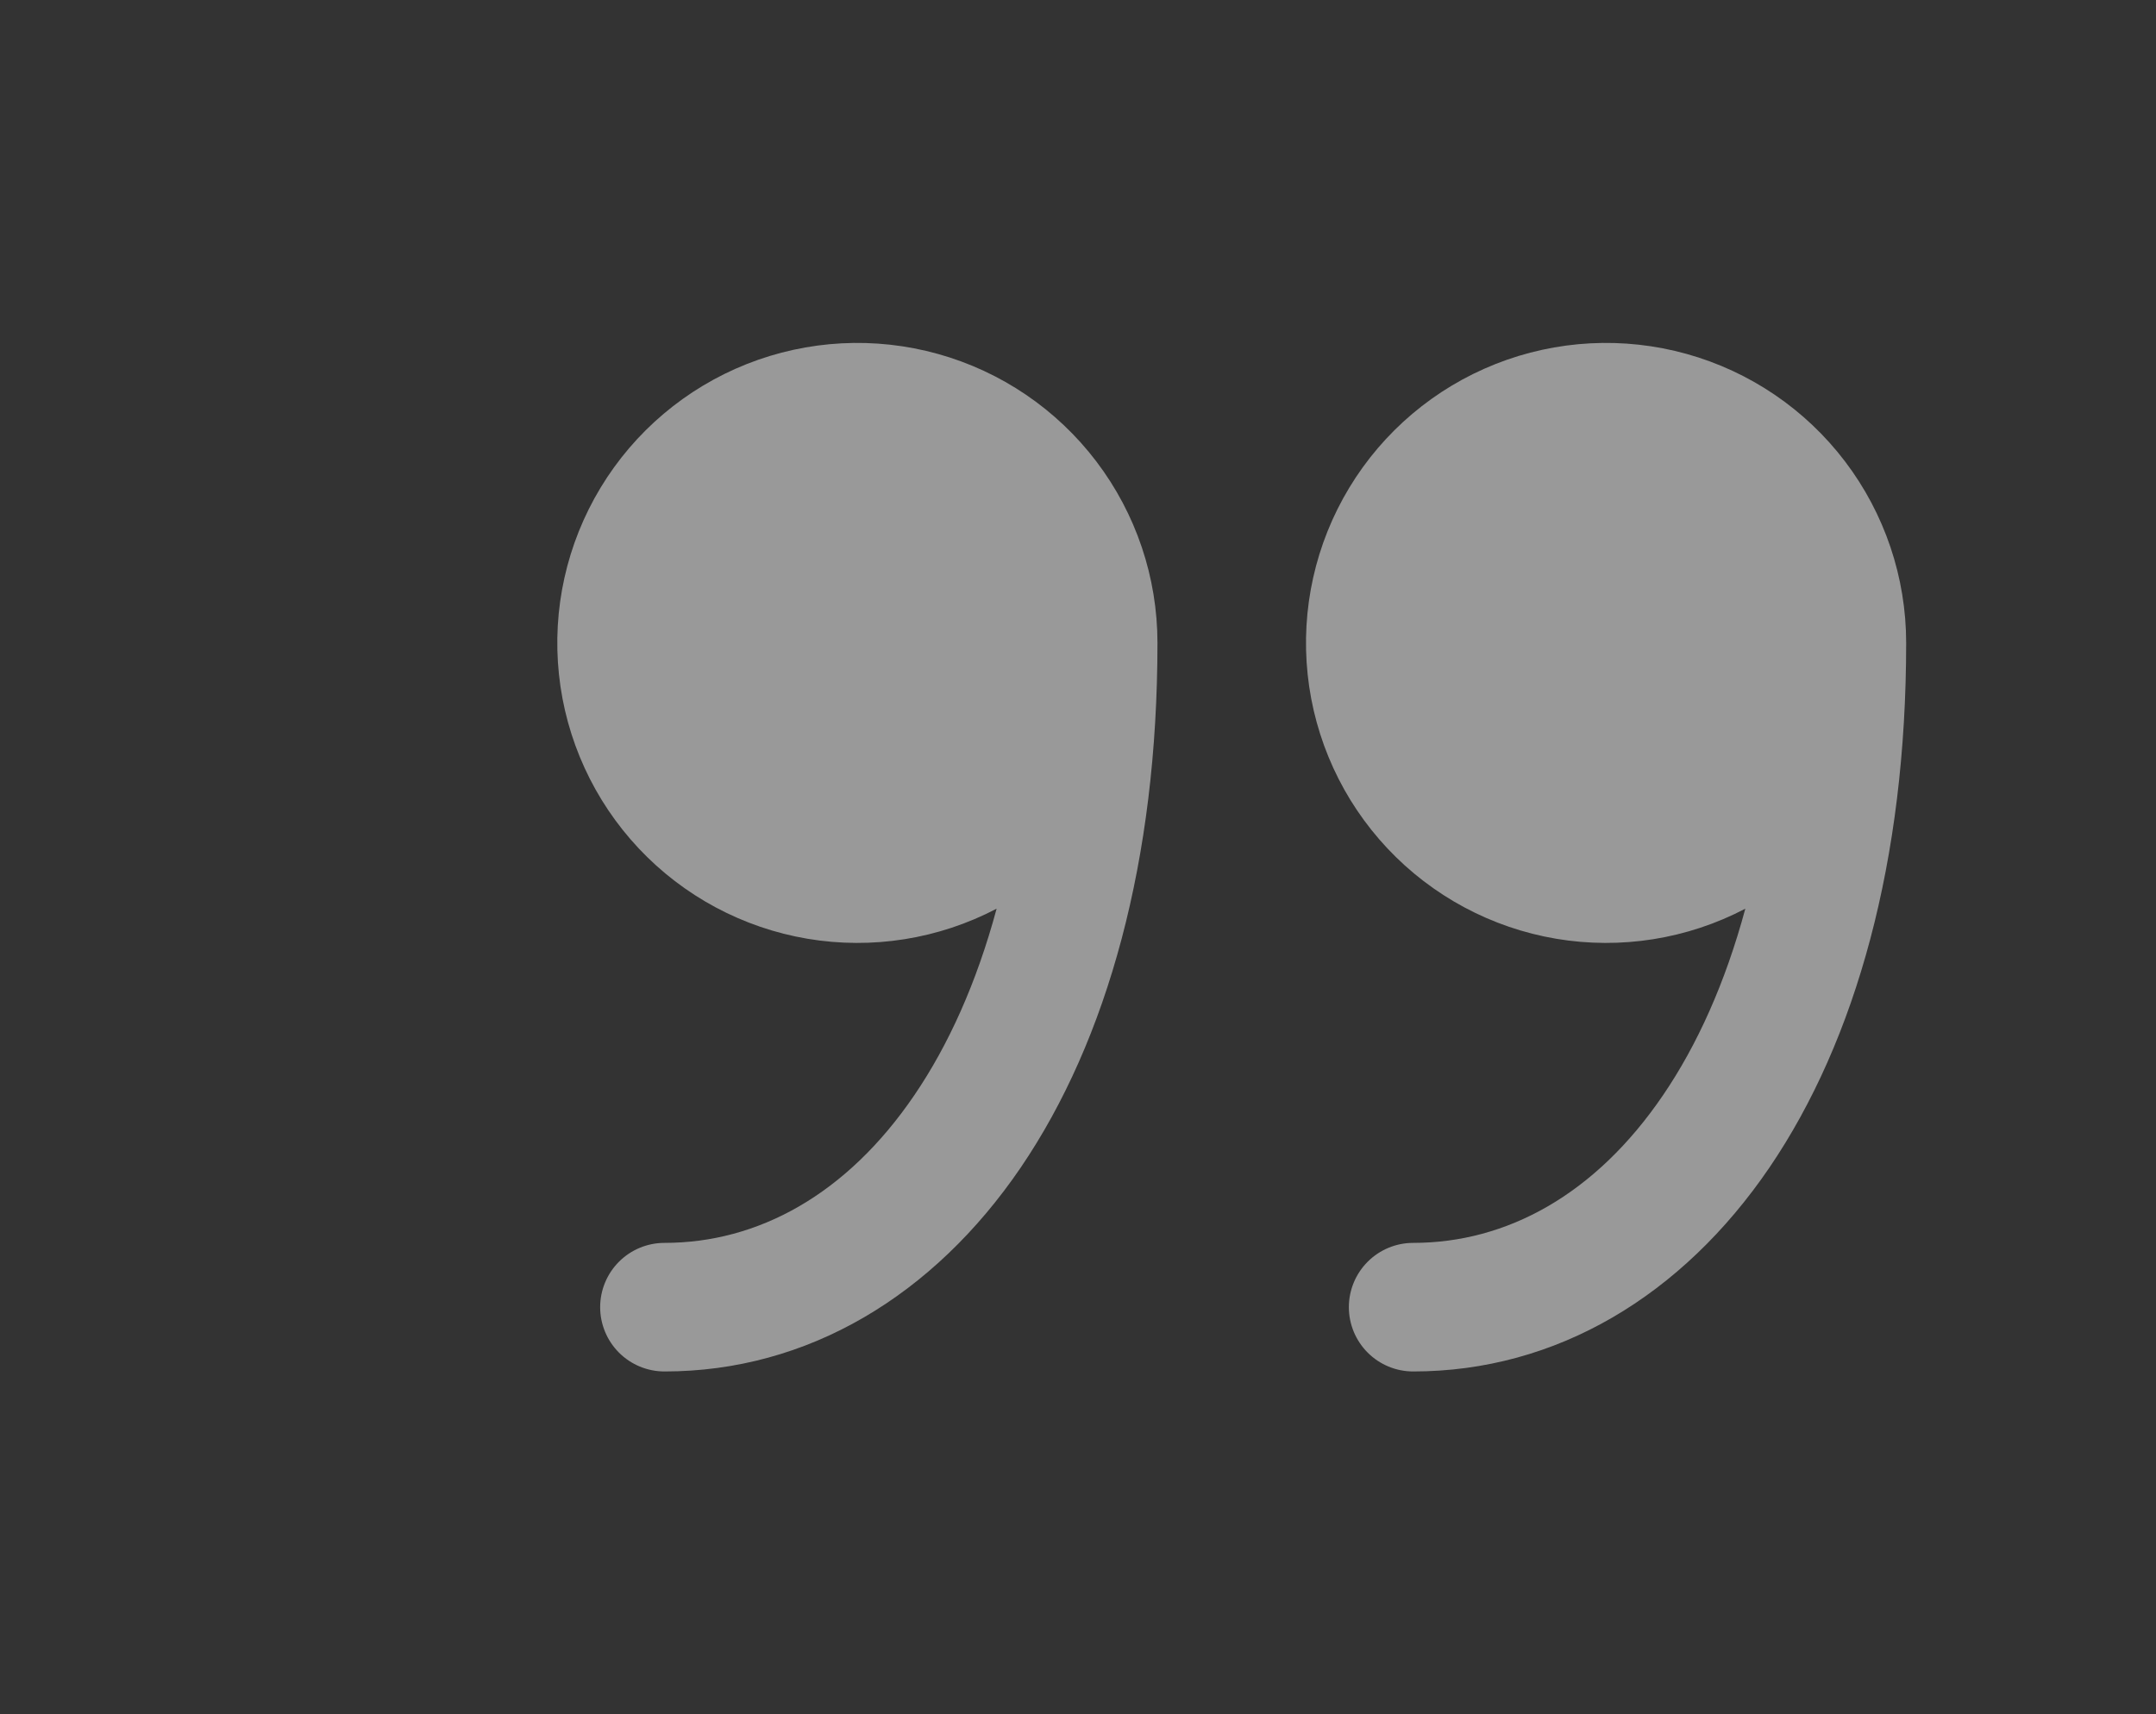
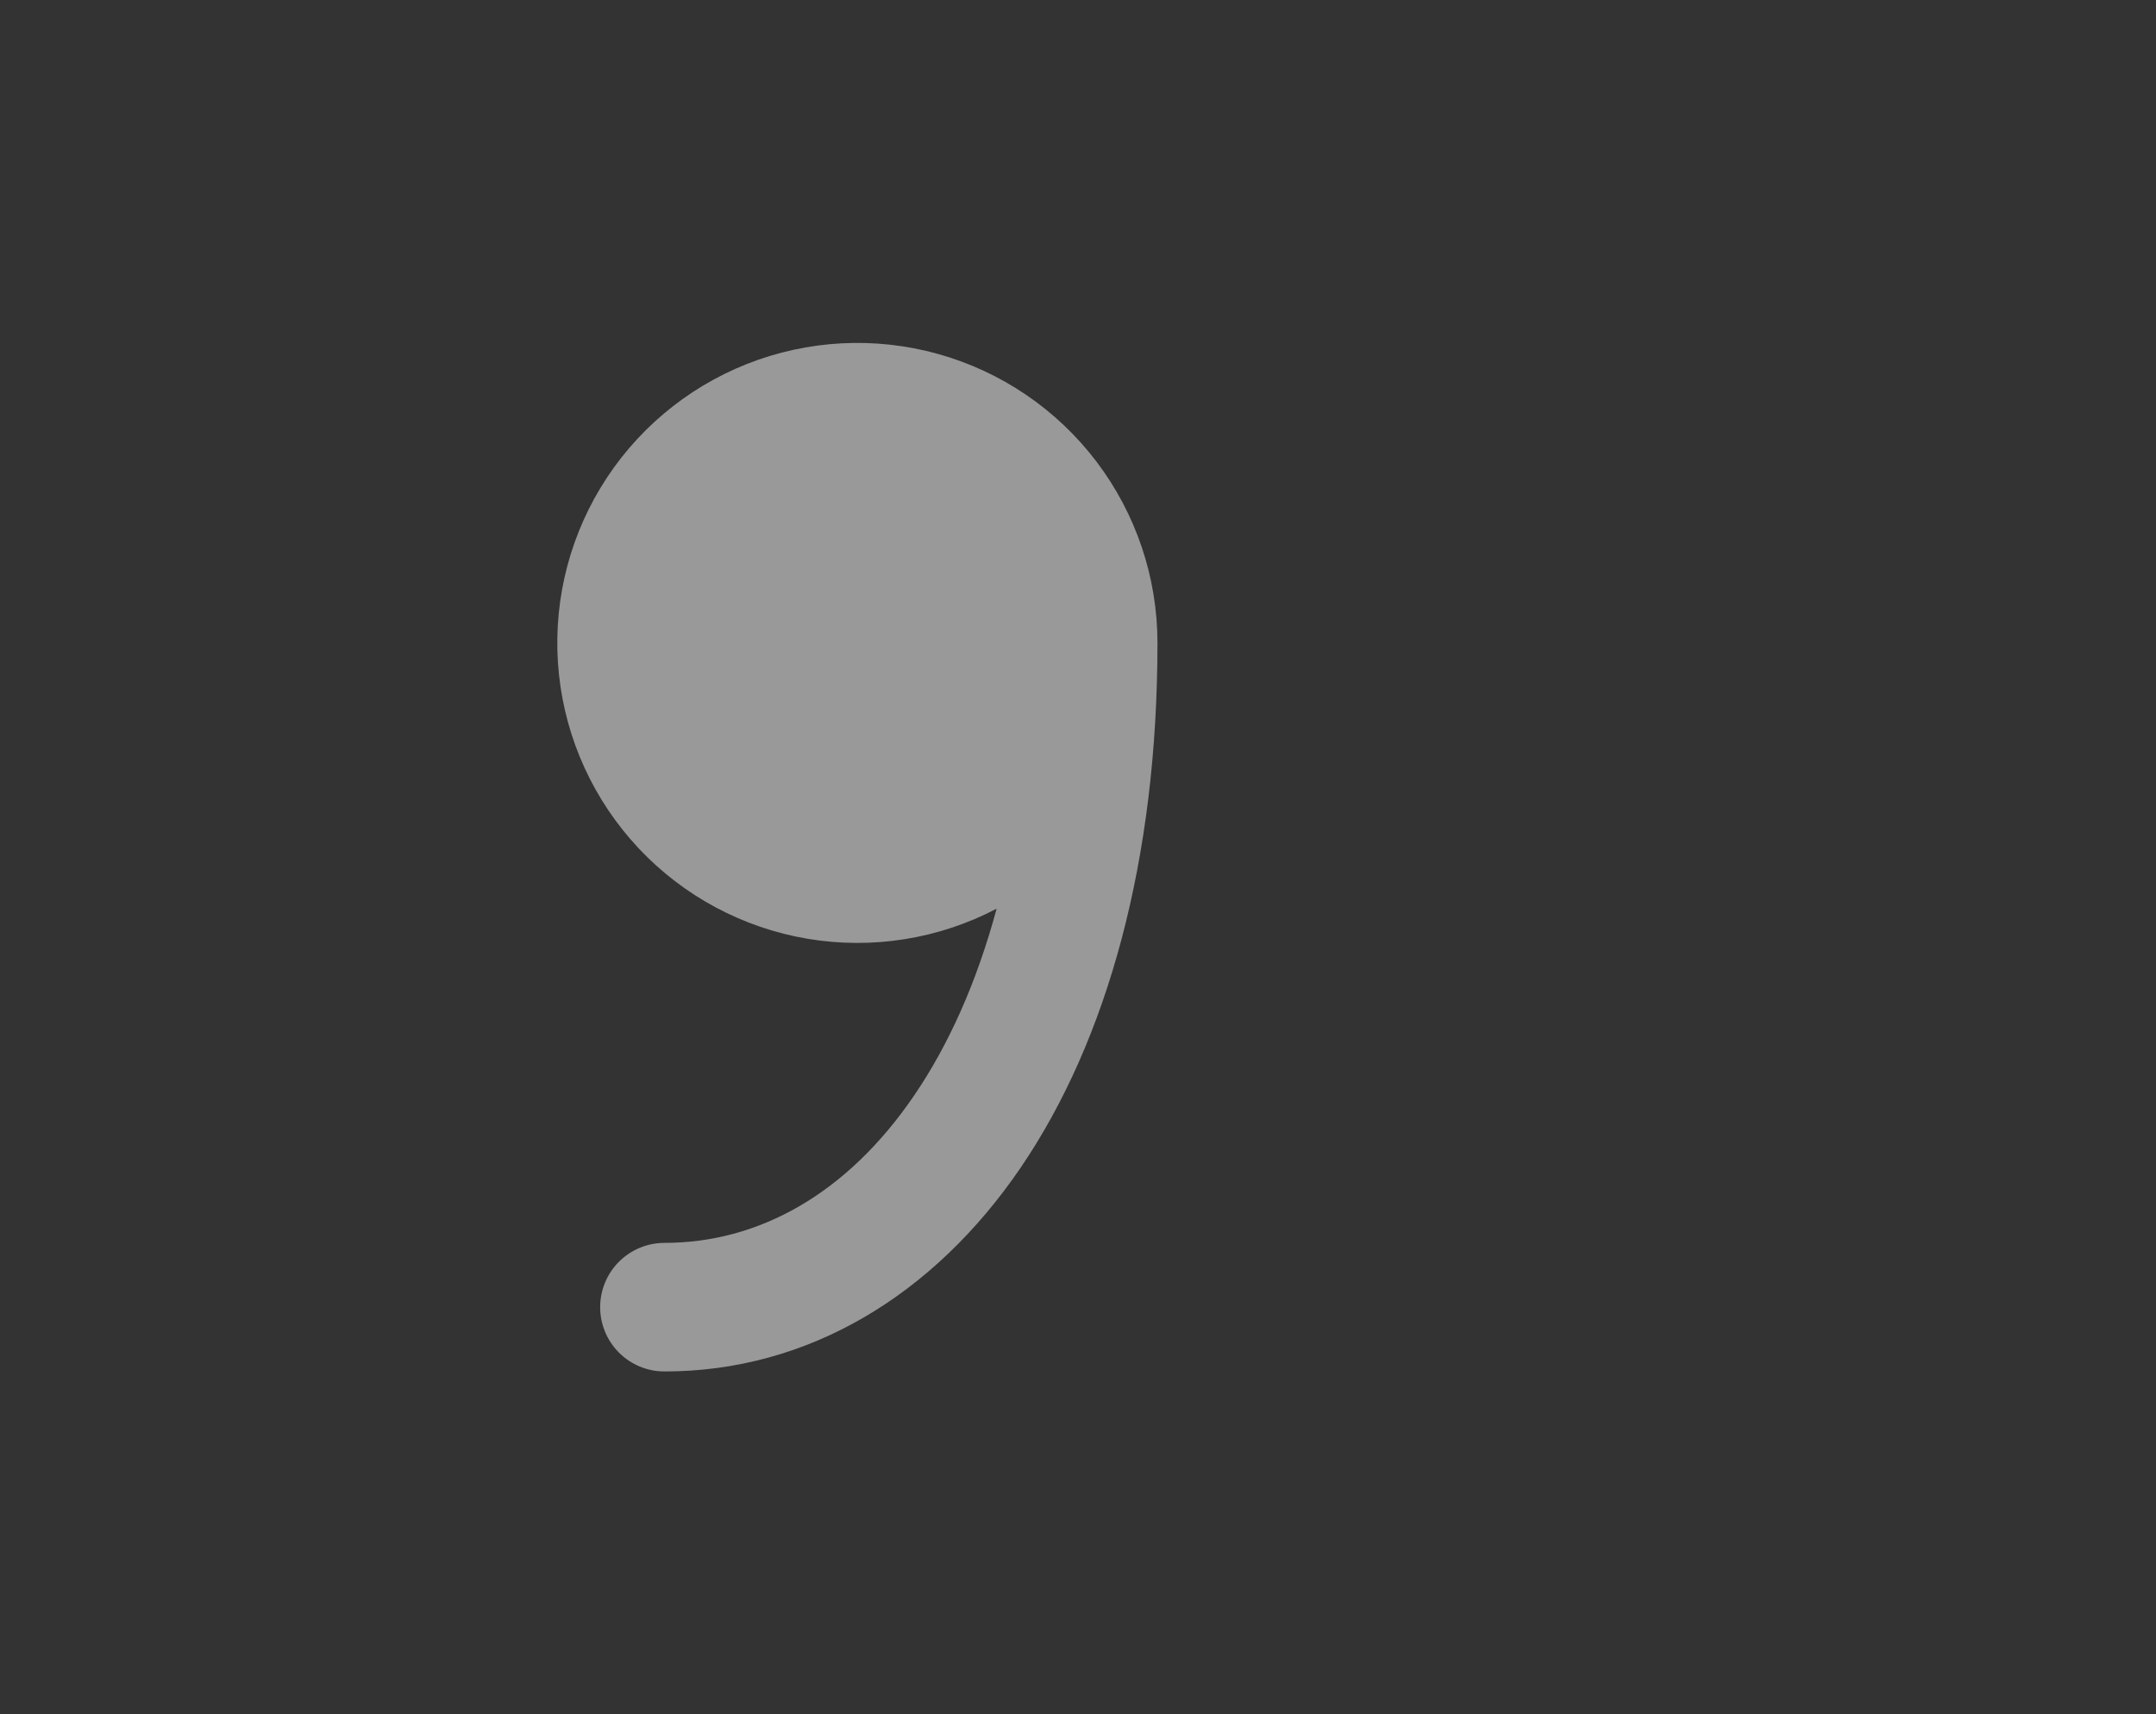
<svg xmlns="http://www.w3.org/2000/svg" width="215" height="171" viewBox="0 0 215 171" fill="none">
  <rect x="0" y="0" width="215" height="171" fill="#333333" stroke="none" />
  <g opacity="0.5">
    <path d="M115.424 64.125C115.423 57.59 113.283 51.236 109.331 46.032C105.379 40.828 99.832 37.06 93.537 35.305C87.243 33.55 80.547 33.903 74.472 36.311C68.397 38.719 63.278 43.049 59.895 48.64C56.513 54.232 55.053 60.776 55.74 67.275C56.427 73.773 59.222 79.868 63.698 84.629C68.174 89.39 74.086 92.554 80.53 93.64C86.974 94.725 93.596 93.671 99.385 90.639C97.384 98.06 94.562 104.276 91.185 109.235C84.43 119.17 75.581 123.975 66.262 123.975C64.561 123.975 62.93 124.651 61.727 125.853C60.525 127.056 59.849 128.687 59.849 130.388C59.849 132.088 60.525 133.719 61.727 134.922C62.93 136.125 64.561 136.8 66.262 136.8C80.549 136.8 93.083 129.25 101.796 116.451C110.431 103.746 115.424 85.817 115.424 64.125Z" fill="white" />
-     <path d="M190.086 64.125C190.085 57.59 187.945 51.236 183.993 46.032C180.041 40.828 174.494 37.06 168.2 35.305C161.905 33.55 155.209 33.903 149.134 36.311C143.059 38.719 137.94 43.049 134.557 48.64C131.175 54.232 129.715 60.776 130.402 67.275C131.089 73.773 133.884 79.868 138.36 84.629C142.836 89.39 148.748 92.554 155.192 93.64C161.636 94.725 168.258 93.671 174.047 90.639C172.046 98.06 169.224 104.276 165.847 109.235C159.093 119.17 150.243 123.975 140.924 123.975C139.223 123.975 137.592 124.651 136.39 125.853C135.187 127.056 134.511 128.687 134.511 130.388C134.511 132.088 135.187 133.719 136.39 134.922C137.592 136.125 139.223 136.8 140.924 136.8C155.211 136.8 167.745 129.25 176.458 116.451C185.093 103.746 190.086 85.817 190.086 64.125Z" fill="white" />
  </g>
</svg>